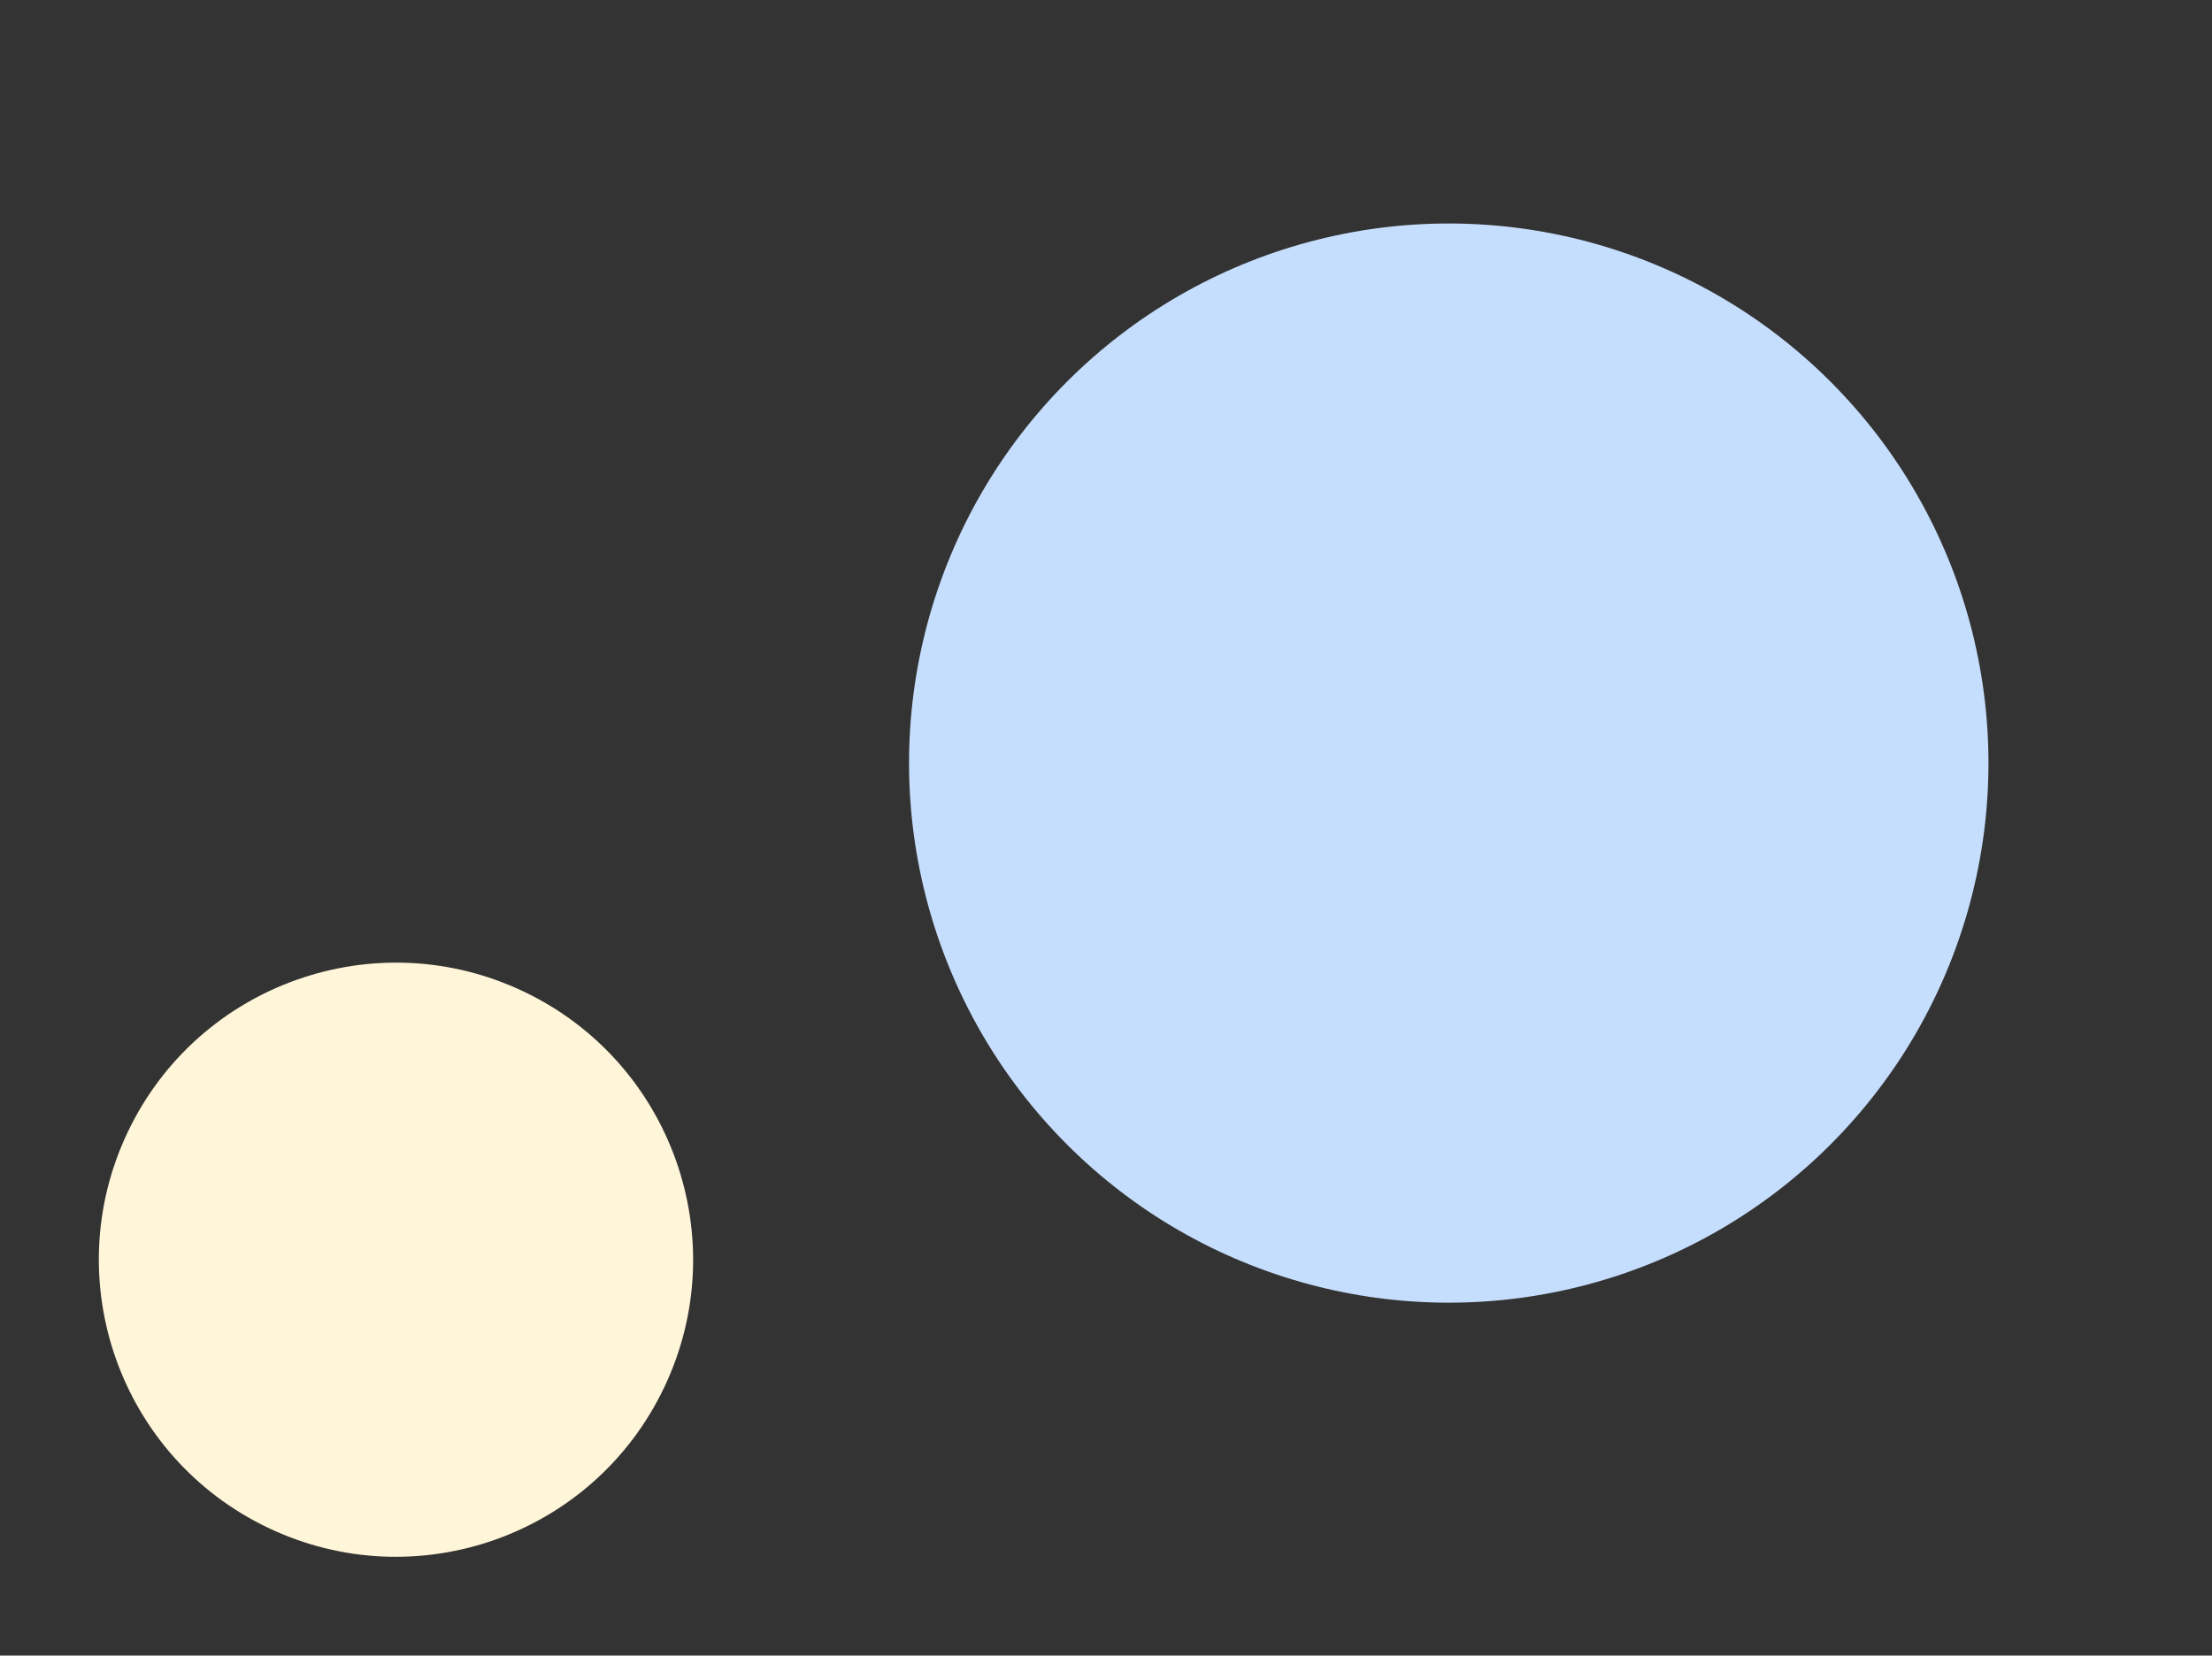
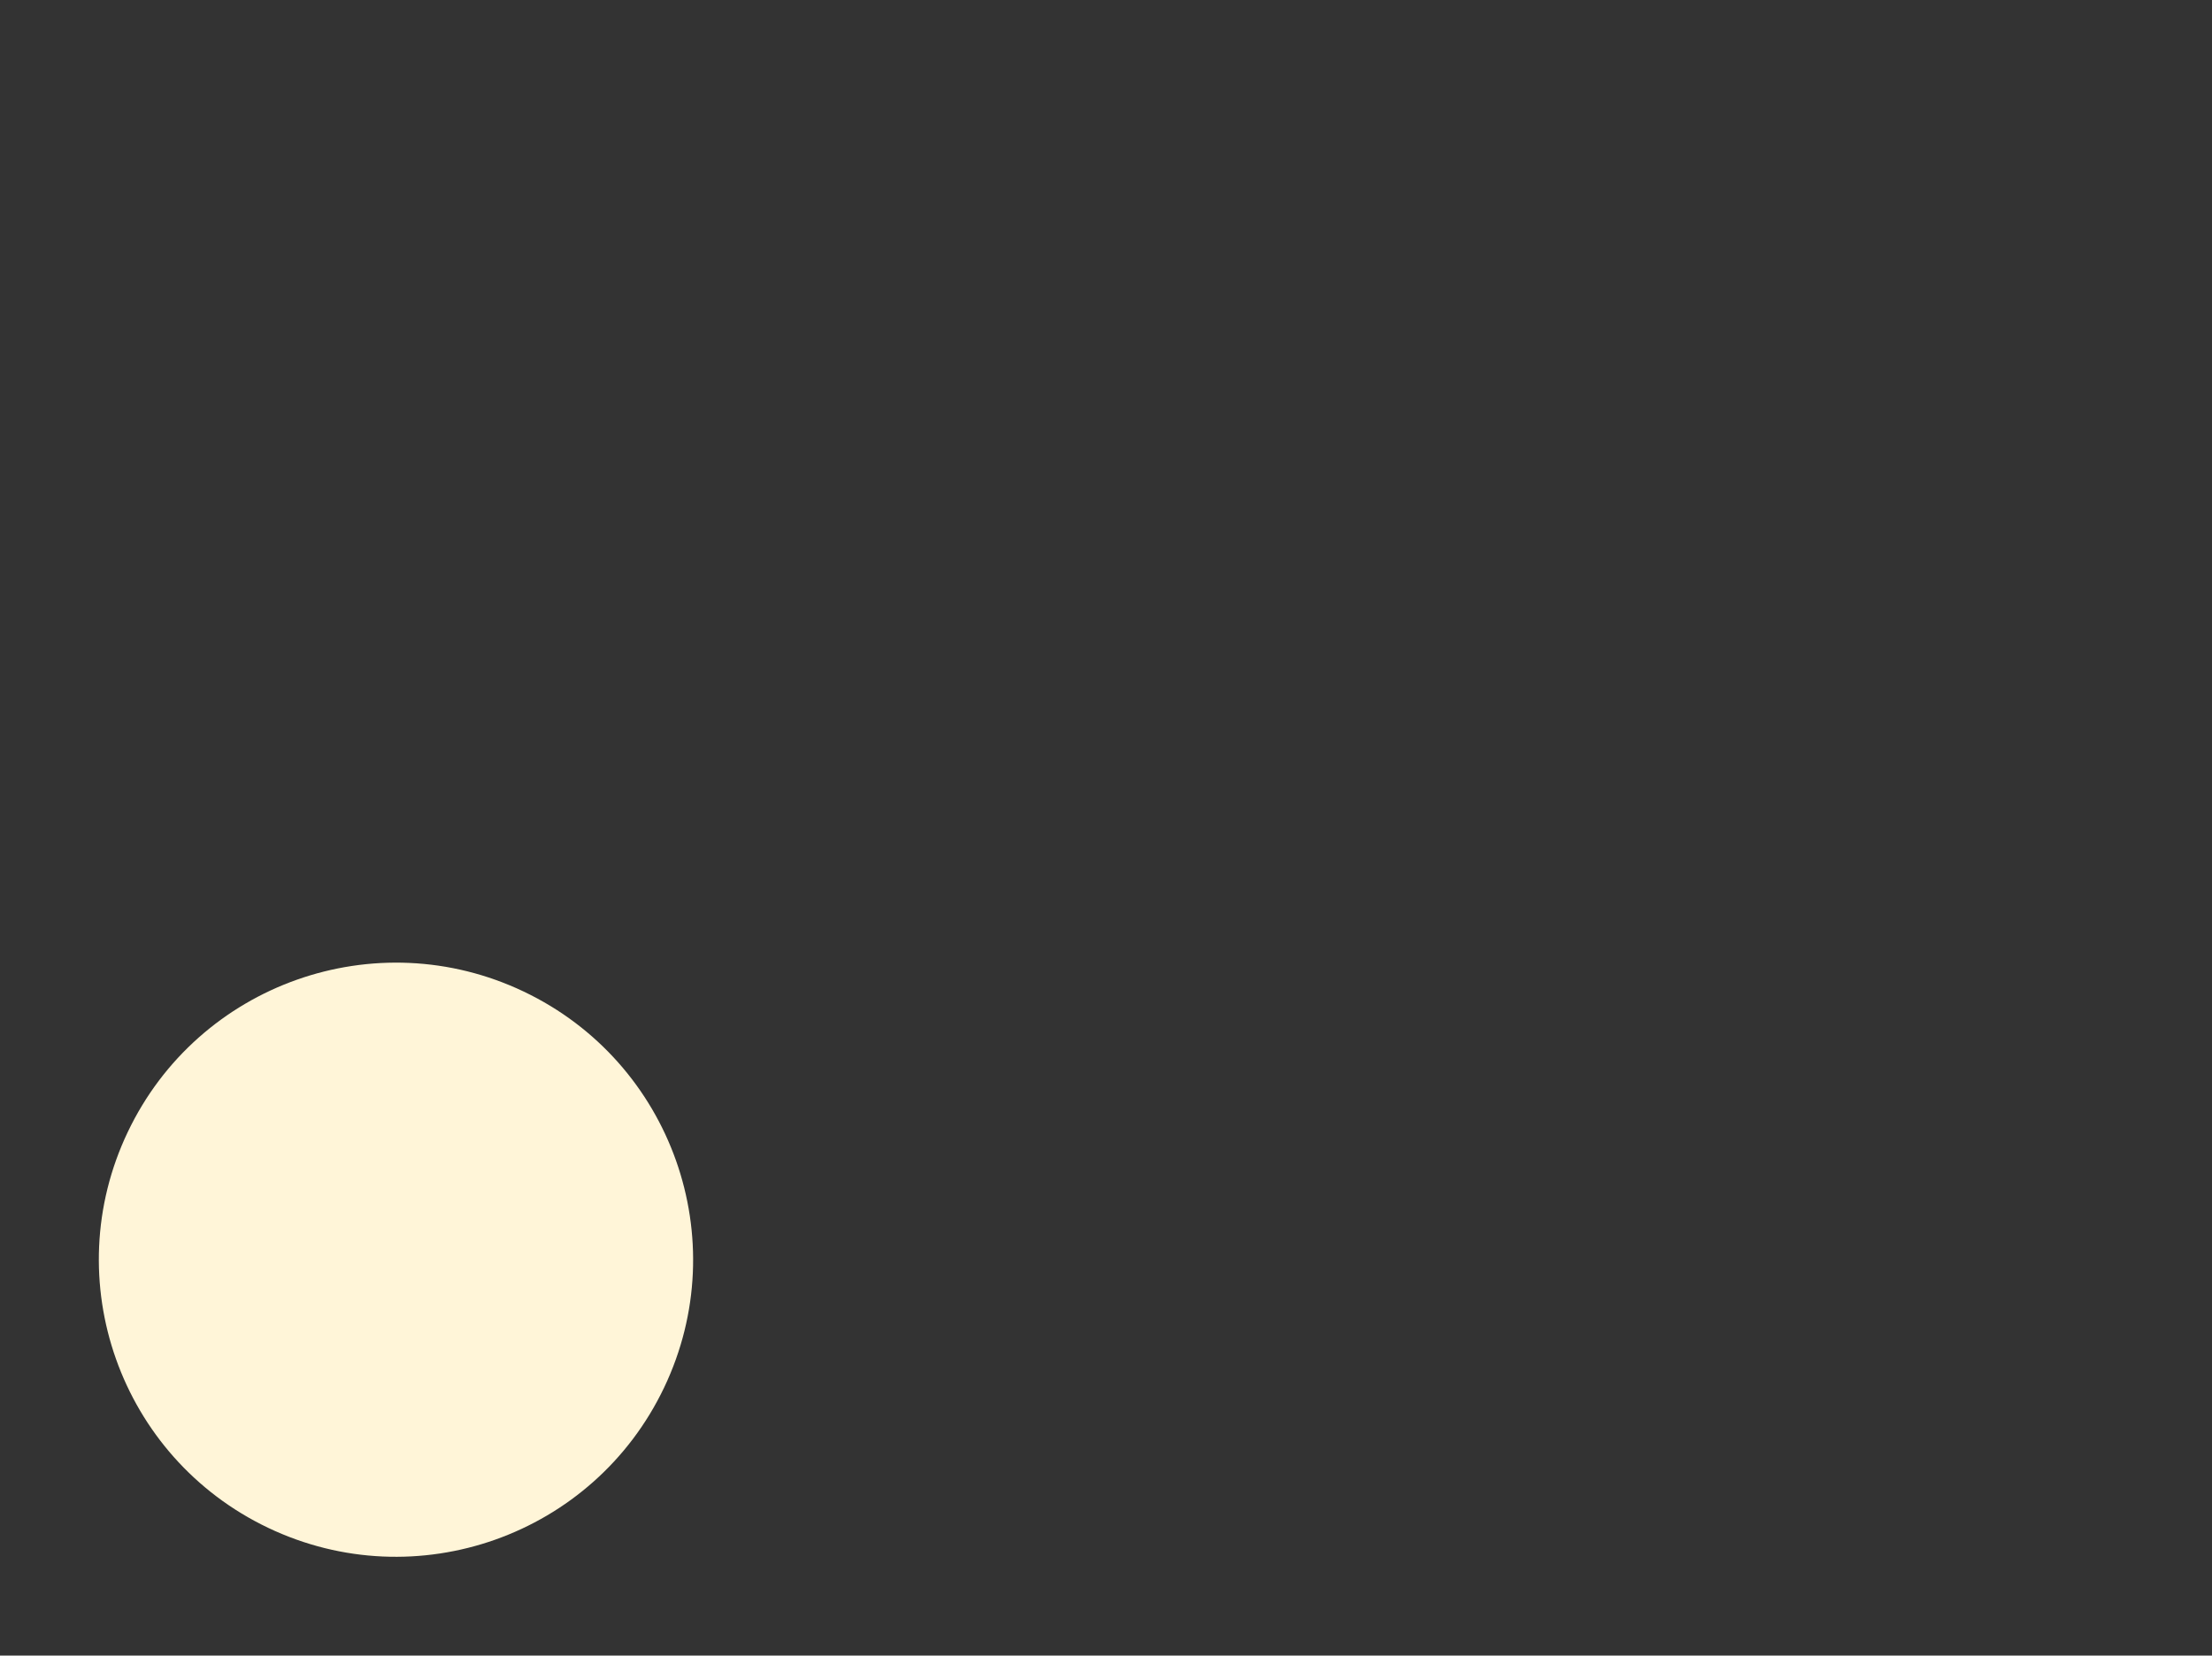
<svg xmlns="http://www.w3.org/2000/svg" width="388.832" height="291.089" viewBox="0 0 388.832 291.089">
  <rect x="0" y="0" width="388.832" height="291.089" fill="#333333" stroke="none" />
  <g transform="translate(-744.042)">
    <g transform="translate(864.542)">
-       <circle cx="94.87" cy="94.87" r="94.87" transform="translate(0 134.166) rotate(-45)" fill="#c6defd" />
-     </g>
+       </g>
    <g transform="translate(744.042 151.876)">
      <circle cx="52.221" cy="52.221" r="52.221" transform="translate(0 94.284) rotate(-64.521)" fill="#fff5d8" />
    </g>
  </g>
</svg>